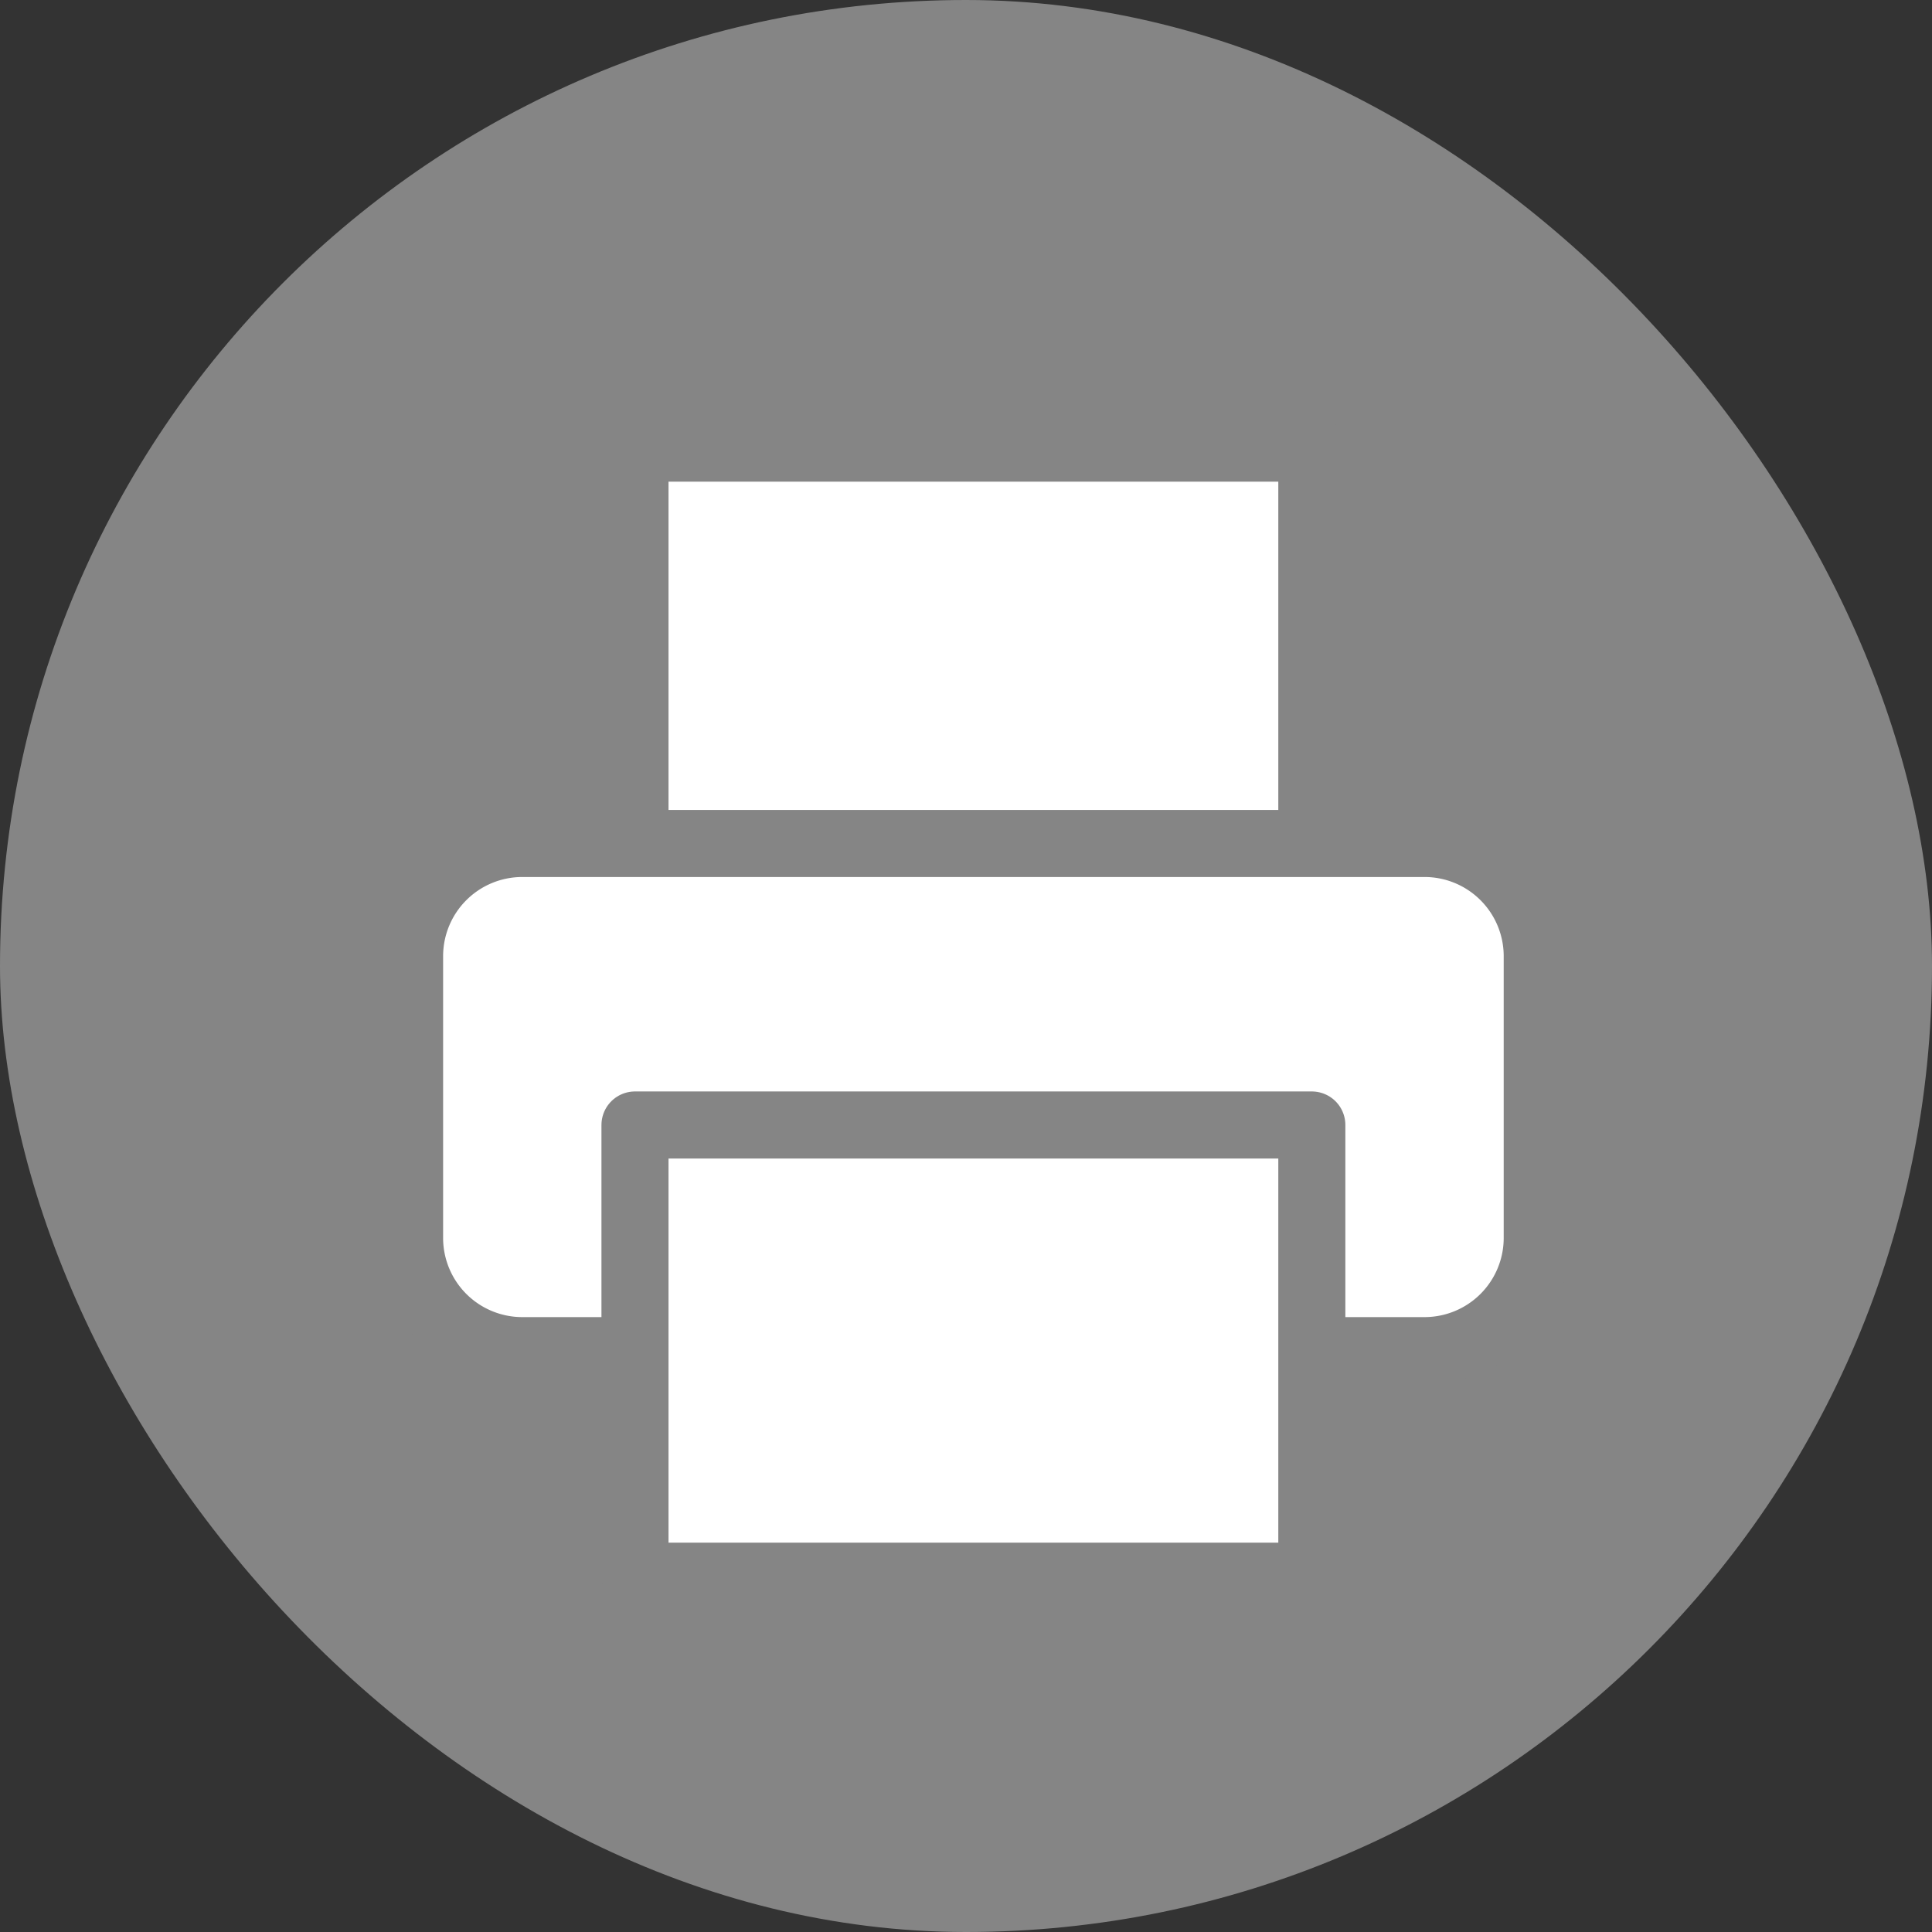
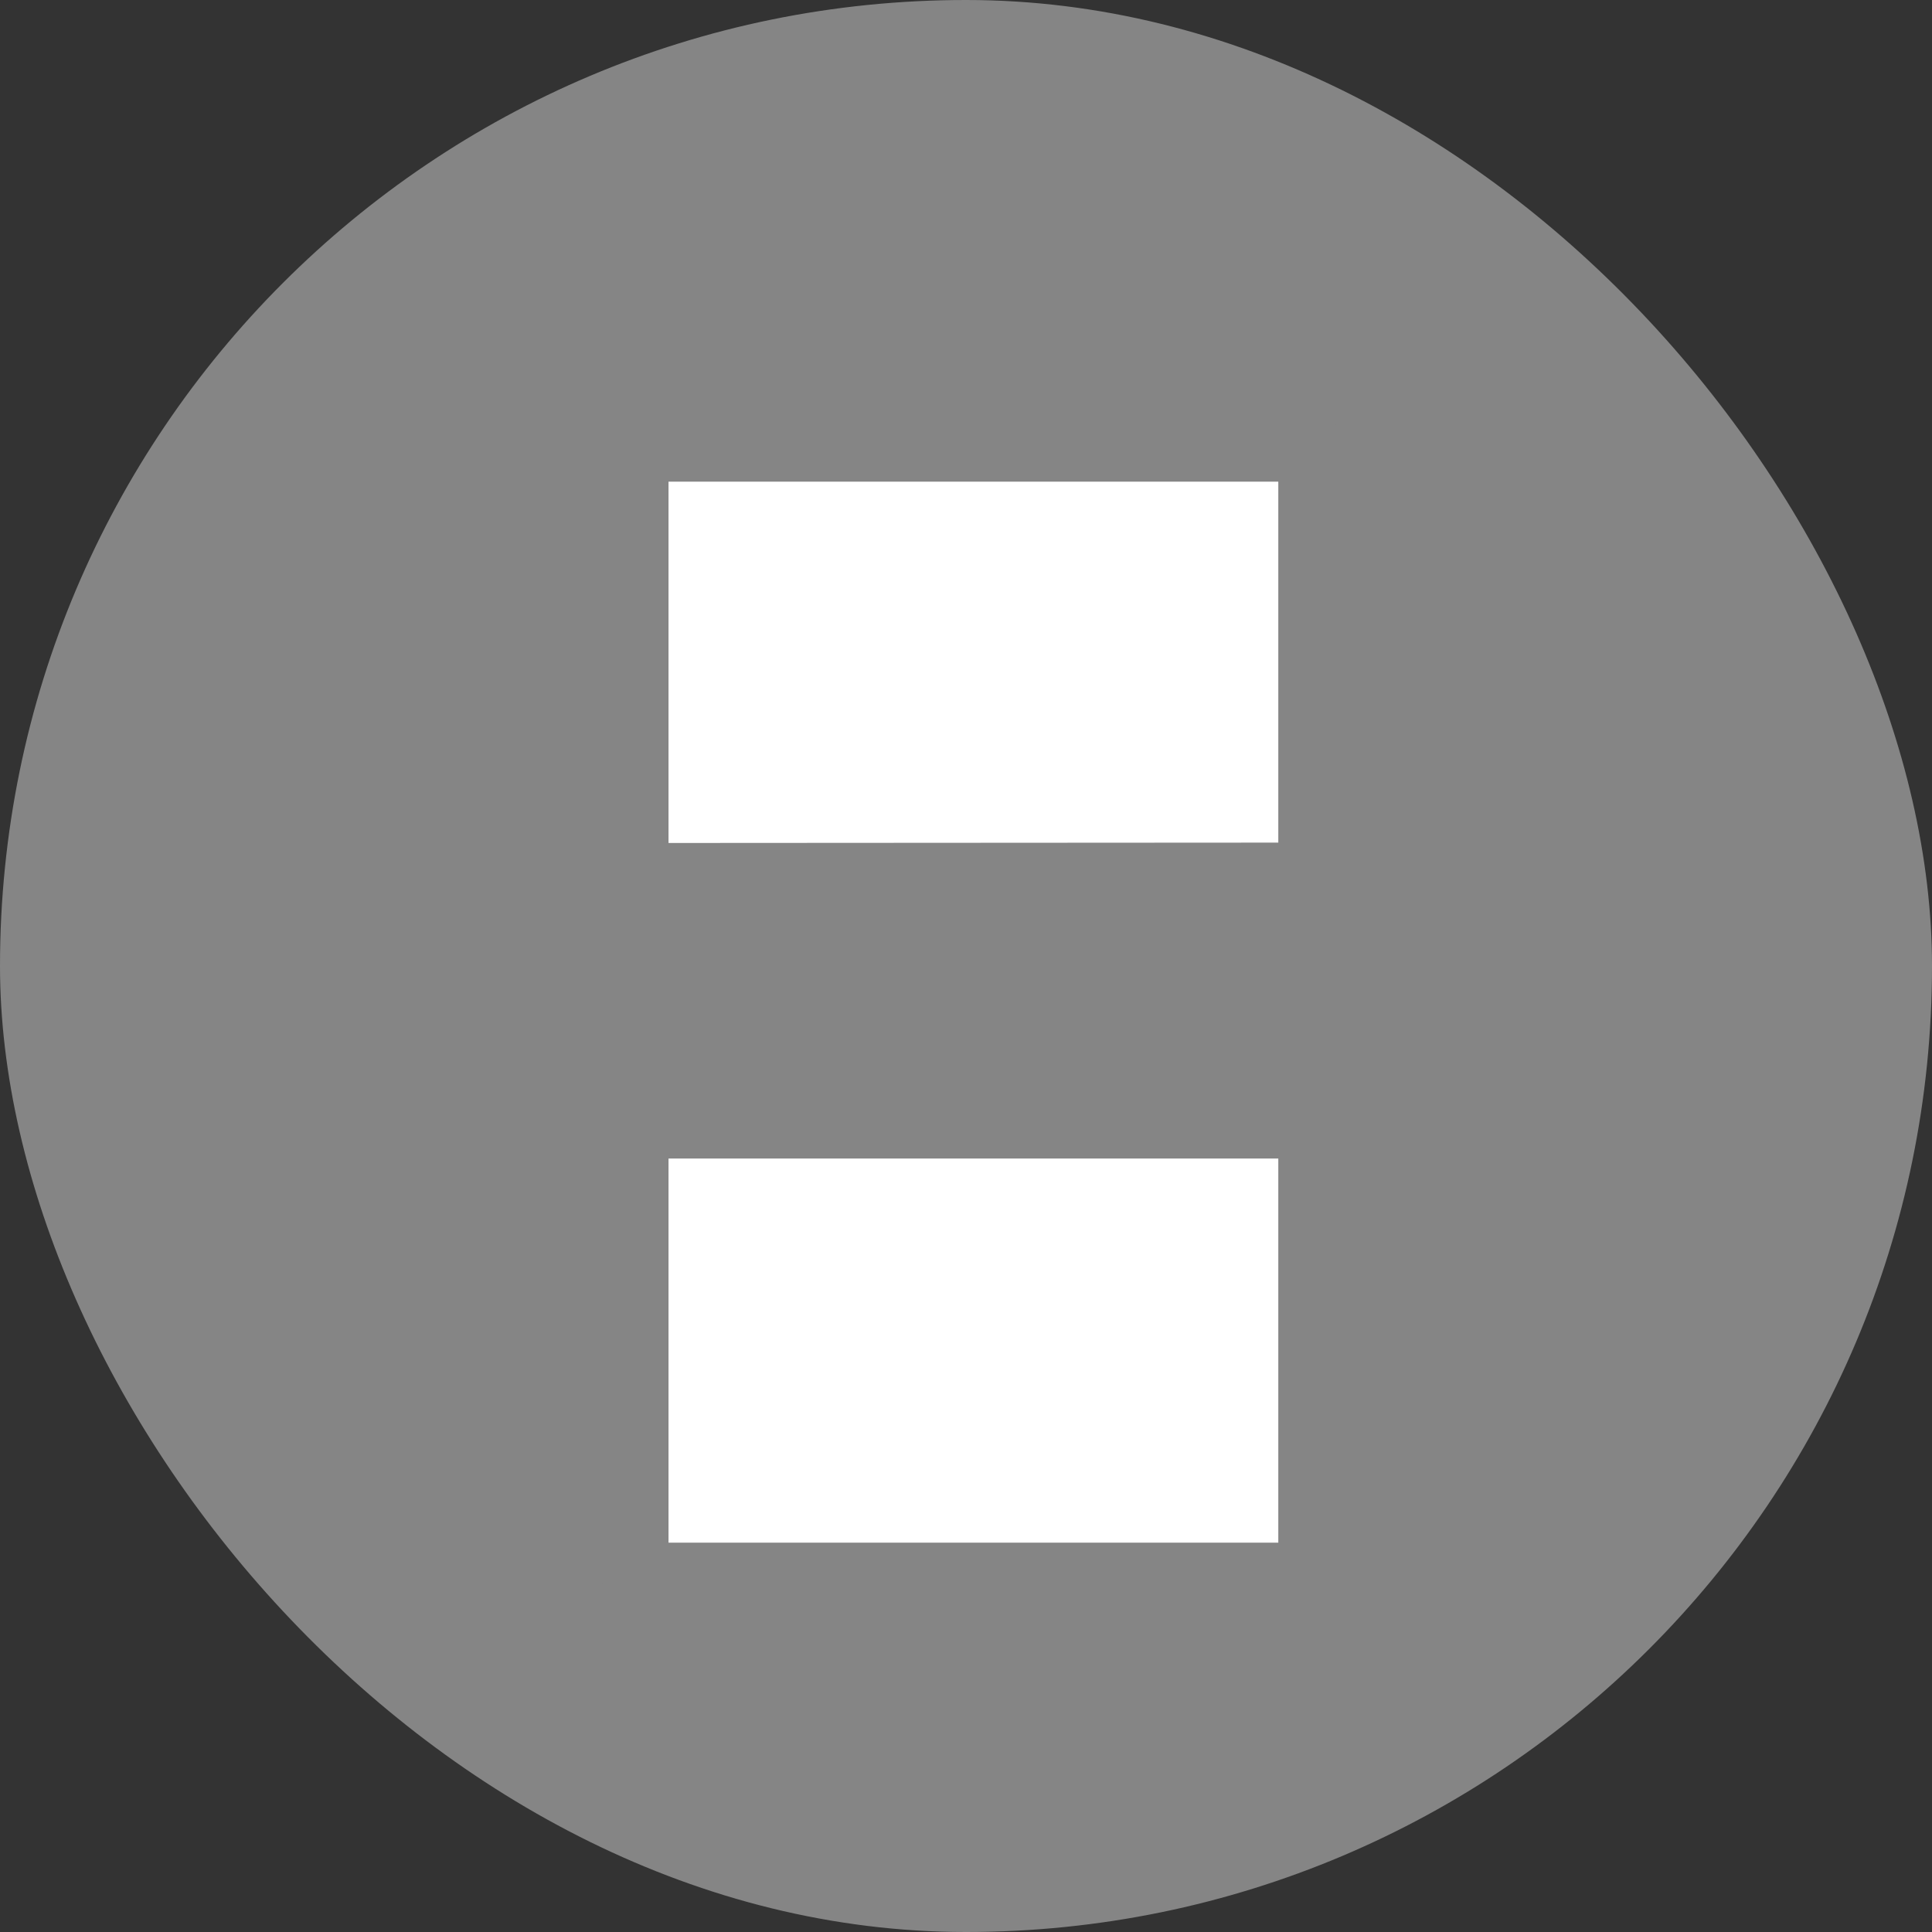
<svg xmlns="http://www.w3.org/2000/svg" id="Circle_Button" data-name="Circle Button" width="24" height="24" viewBox="0 0 24 24">
  <rect x="0" y="0" width="24" height="24" fill="#333333" stroke="none" />
  <rect id="Area" width="24" height="24" rx="12" fill="#858585" />
  <g id="Icon" transform="translate(3.84 4.8)">
    <g id="Area-2" data-name="Area" transform="translate(0.16 0.199)" fill="#fff" stroke="#858585" stroke-width="1" opacity="0">
      <rect width="16" height="16" stroke="none" />
      <rect x="0.5" y="0.5" width="15" height="15" fill="none" />
    </g>
    <g id="Icon-2" data-name="Icon" transform="translate(1.245 0.767)">
      <path id="Path" d="M2.5,5.738V.833h8.408v4.9" transform="translate(0.303 -0.833)" fill="#fff" stroke="#858585" stroke-linecap="round" stroke-linejoin="round" stroke-width="0.833" />
-       <path id="Path-2" data-name="Path" d="M3.636,10.056h-1.4a1.4,1.4,0,0,1-1.4-1.4v-3.5a1.4,1.4,0,0,1,1.4-1.4H13.444a1.4,1.4,0,0,1,1.4,1.4v3.5a1.4,1.4,0,0,1-1.4,1.4h-1.4" transform="translate(-0.833 1.155)" fill="#fff" stroke="#858585" stroke-linecap="round" stroke-linejoin="round" stroke-width="0.833" />
      <rect id="Rect" width="8.408" height="5.605" transform="translate(2.803 8.408)" fill="#fff" stroke="#858585" stroke-linecap="round" stroke-linejoin="round" stroke-width="0.833" />
    </g>
  </g>
</svg>